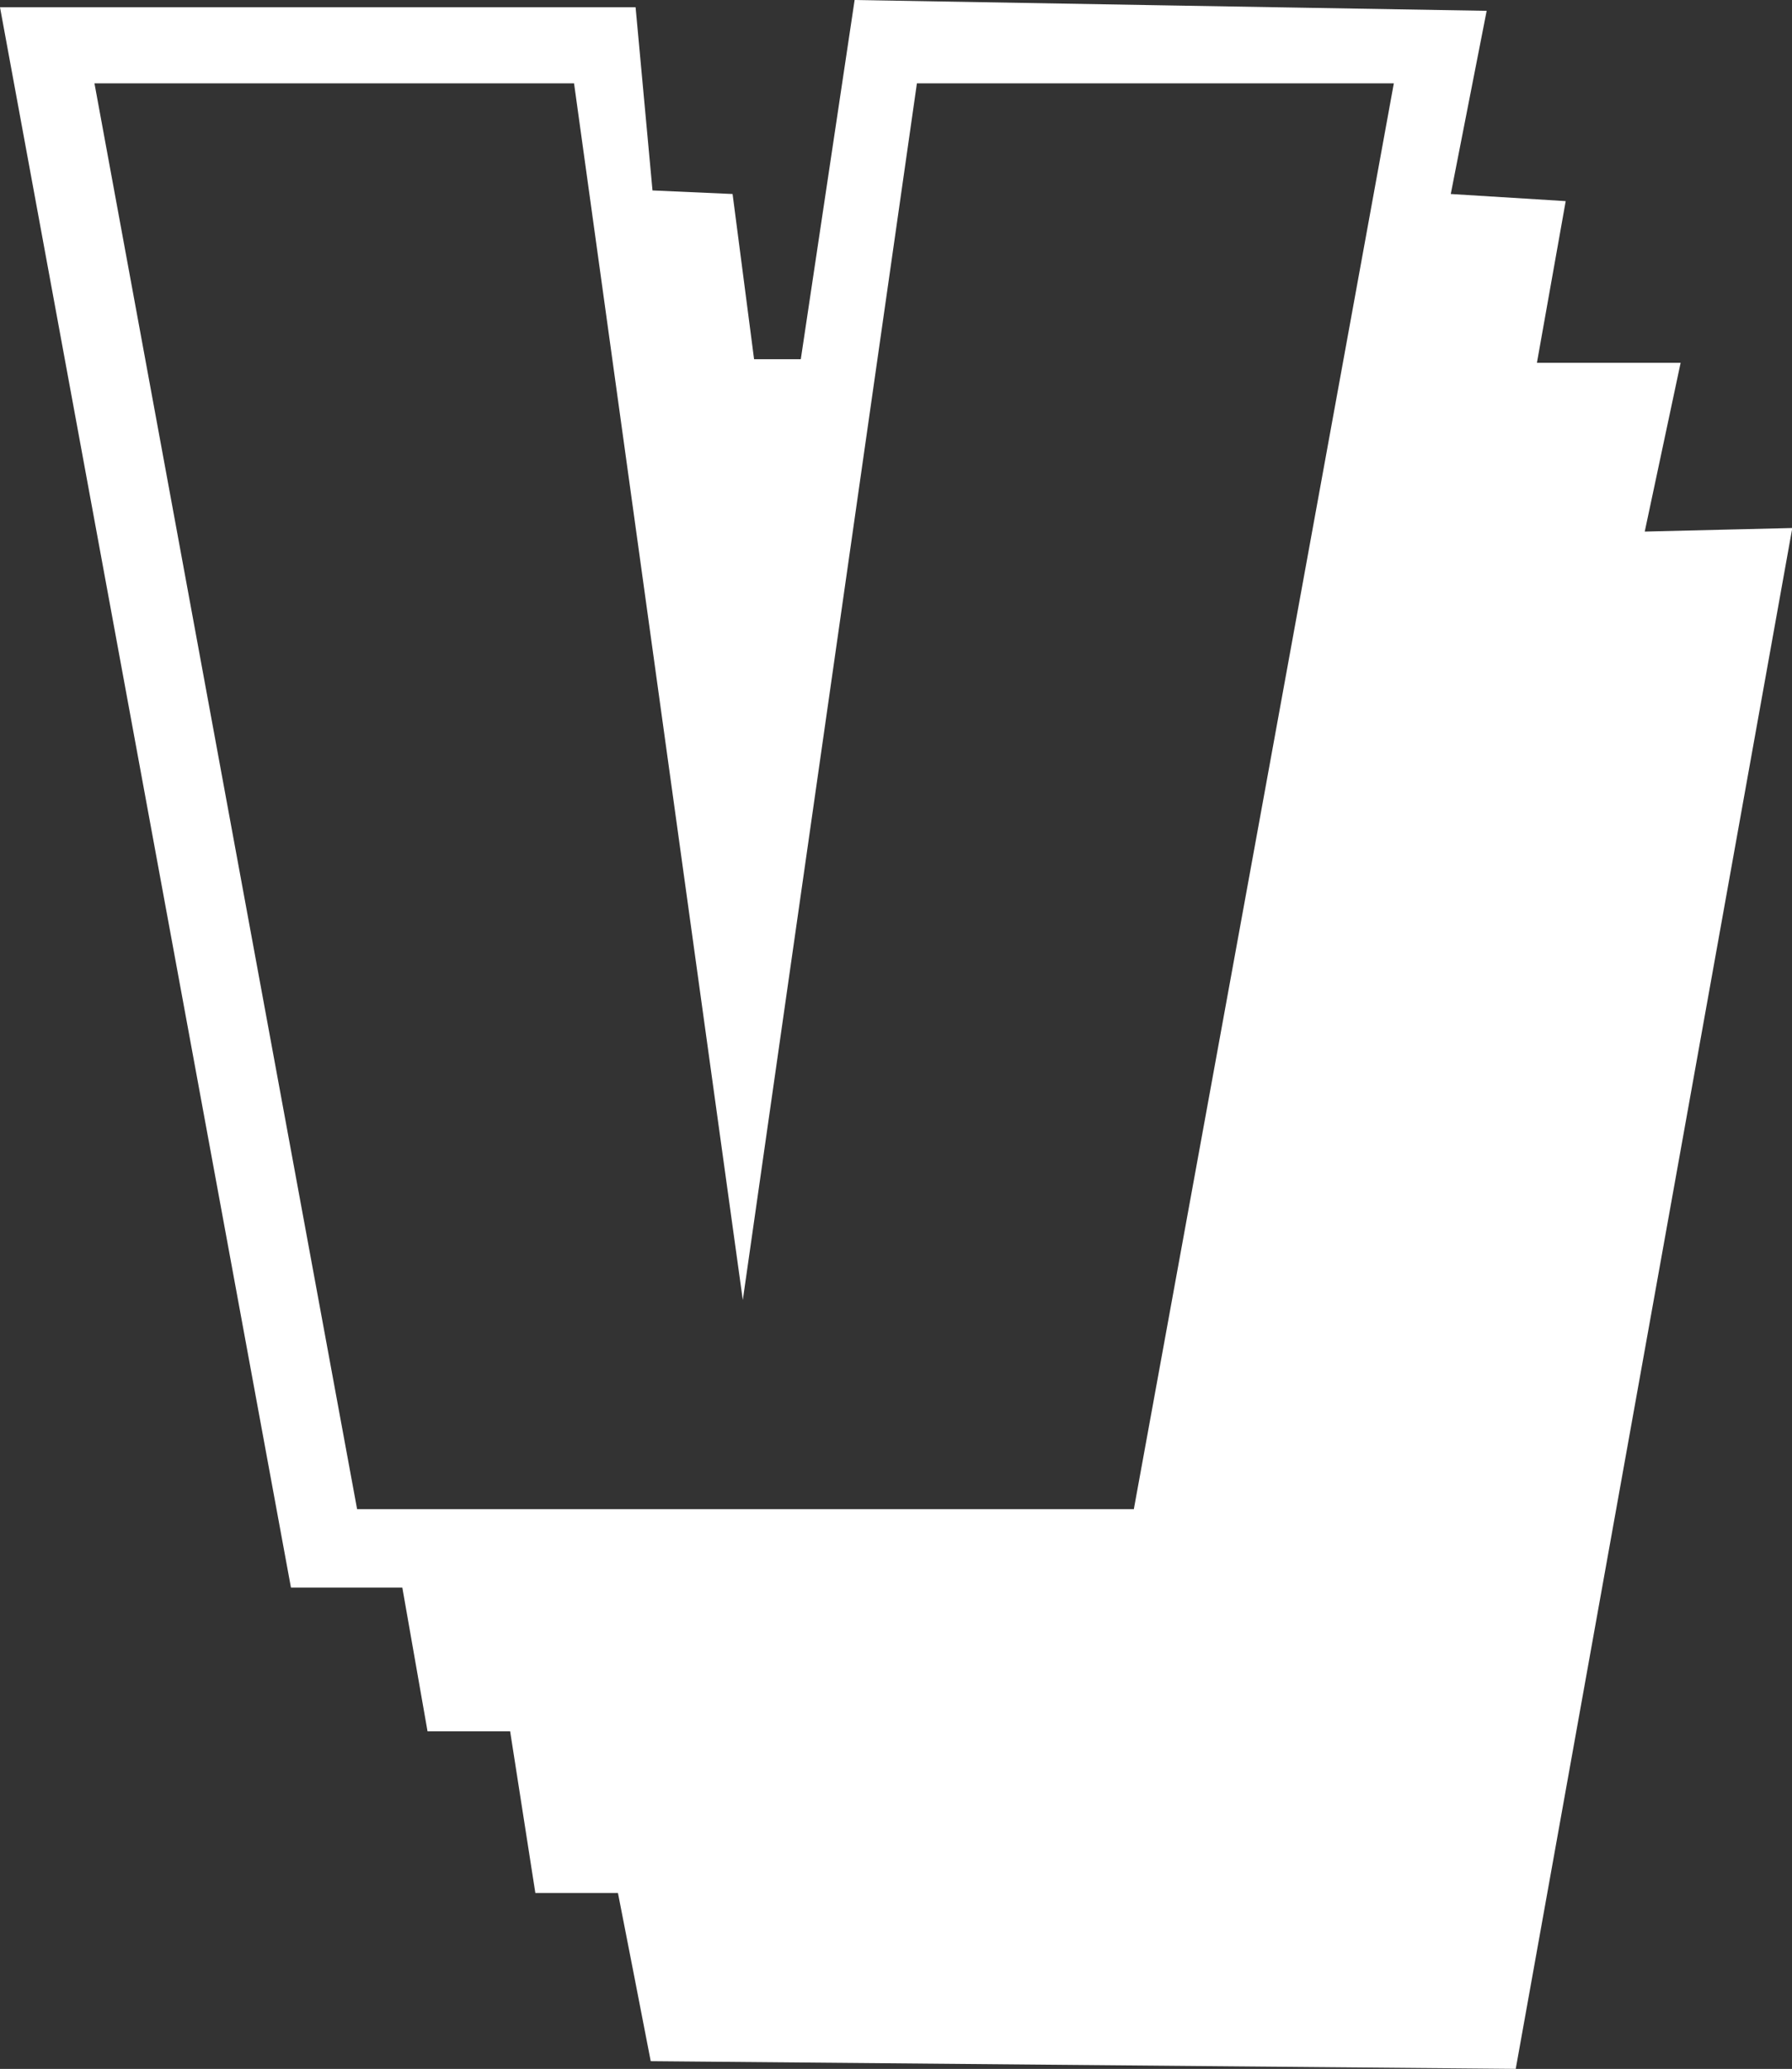
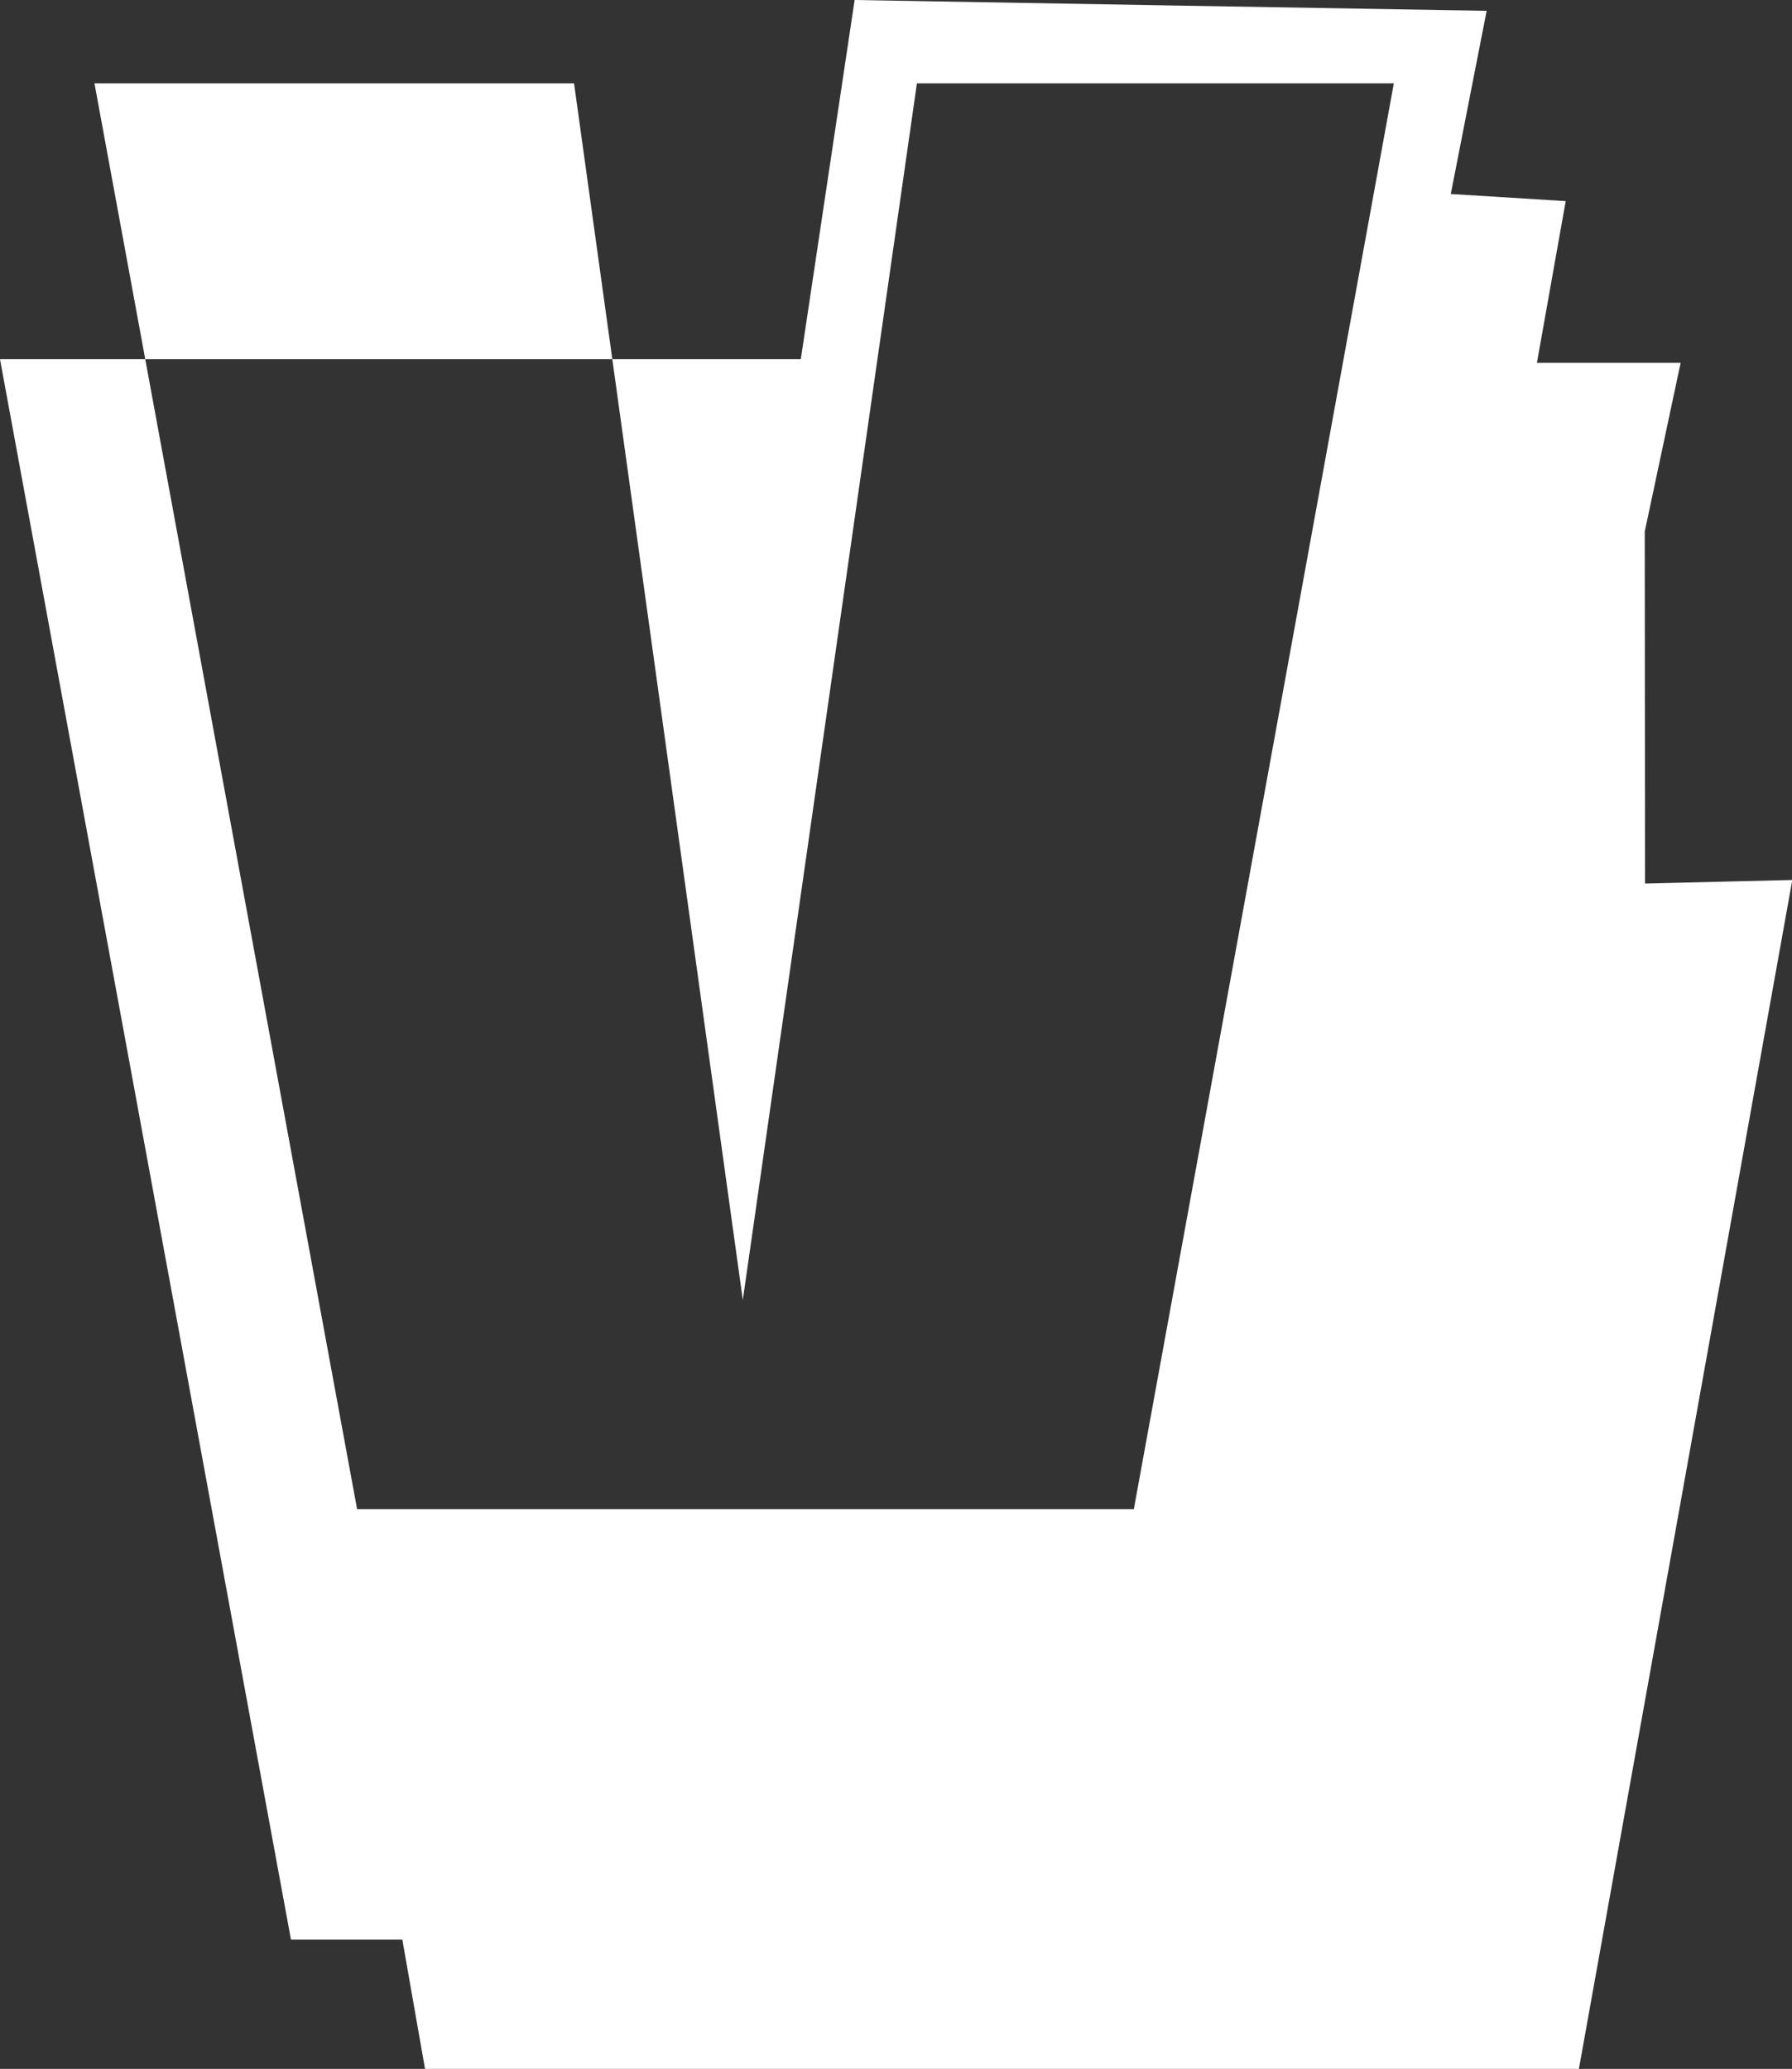
<svg xmlns="http://www.w3.org/2000/svg" id="Ebene_2" data-name="Ebene 2" viewBox="0 0 120.84 139.49">
  <rect x="0" y="0" width="120.84" height="139.49" fill="#333333" stroke="none" />
  <defs>
    <style>
      .cls-1 {
        fill: #fff;
      }
    </style>
  </defs>
  <g id="Ebene_1-2" data-name="Ebene 1">
-     <path class="cls-1" d="M110.91,35.84c.81-3.79,1.61-7.59,2.42-11.38h-9.69c.65-3.63,1.29-7.27,1.94-10.9l-7.75-.48c.81-4.12,1.61-8.23,2.42-12.35-14.21-.24-28.41-.48-42.62-.73-1.21,8.07-2.42,16.14-3.63,24.22h-3.15c-.48-3.71-.97-7.43-1.45-11.14-1.8-.08-3.6-.16-5.4-.24-.38-4.12-.76-8.23-1.14-12.35H0c6.54,35.52,13.08,71.04,19.62,106.55h7.51c.57,3.23,1.13,6.46,1.7,9.69h5.57l1.7,10.9h5.57c.74,3.78,1.48,7.56,2.21,11.34,19.44.17,38.89.35,58.33.52,6.22-34.63,12.43-69.26,18.65-103.89-3.31.08-6.62.16-9.93.24ZM76.47,101.75H24.08C18.17,69.71,12.27,37.67,6.37,5.62h32.34c3.79,27.34,7.59,54.69,11.38,82.03,3.91-27.34,7.83-54.69,11.74-82.03h32.16c-5.84,32.04-11.68,64.08-17.53,96.12Z" />
+     <path class="cls-1" d="M110.91,35.84c.81-3.79,1.61-7.59,2.42-11.38h-9.69c.65-3.63,1.29-7.27,1.94-10.9l-7.75-.48c.81-4.12,1.61-8.23,2.42-12.35-14.21-.24-28.41-.48-42.62-.73-1.21,8.07-2.42,16.14-3.63,24.22h-3.15H0c6.54,35.52,13.08,71.04,19.62,106.55h7.51c.57,3.23,1.13,6.46,1.7,9.69h5.57l1.7,10.9h5.57c.74,3.78,1.48,7.56,2.21,11.34,19.44.17,38.89.35,58.33.52,6.22-34.63,12.43-69.26,18.65-103.89-3.31.08-6.62.16-9.93.24ZM76.47,101.75H24.08C18.17,69.71,12.27,37.67,6.37,5.62h32.34c3.79,27.34,7.59,54.69,11.38,82.03,3.91-27.34,7.83-54.69,11.74-82.03h32.16c-5.84,32.04-11.68,64.08-17.53,96.12Z" />
  </g>
</svg>